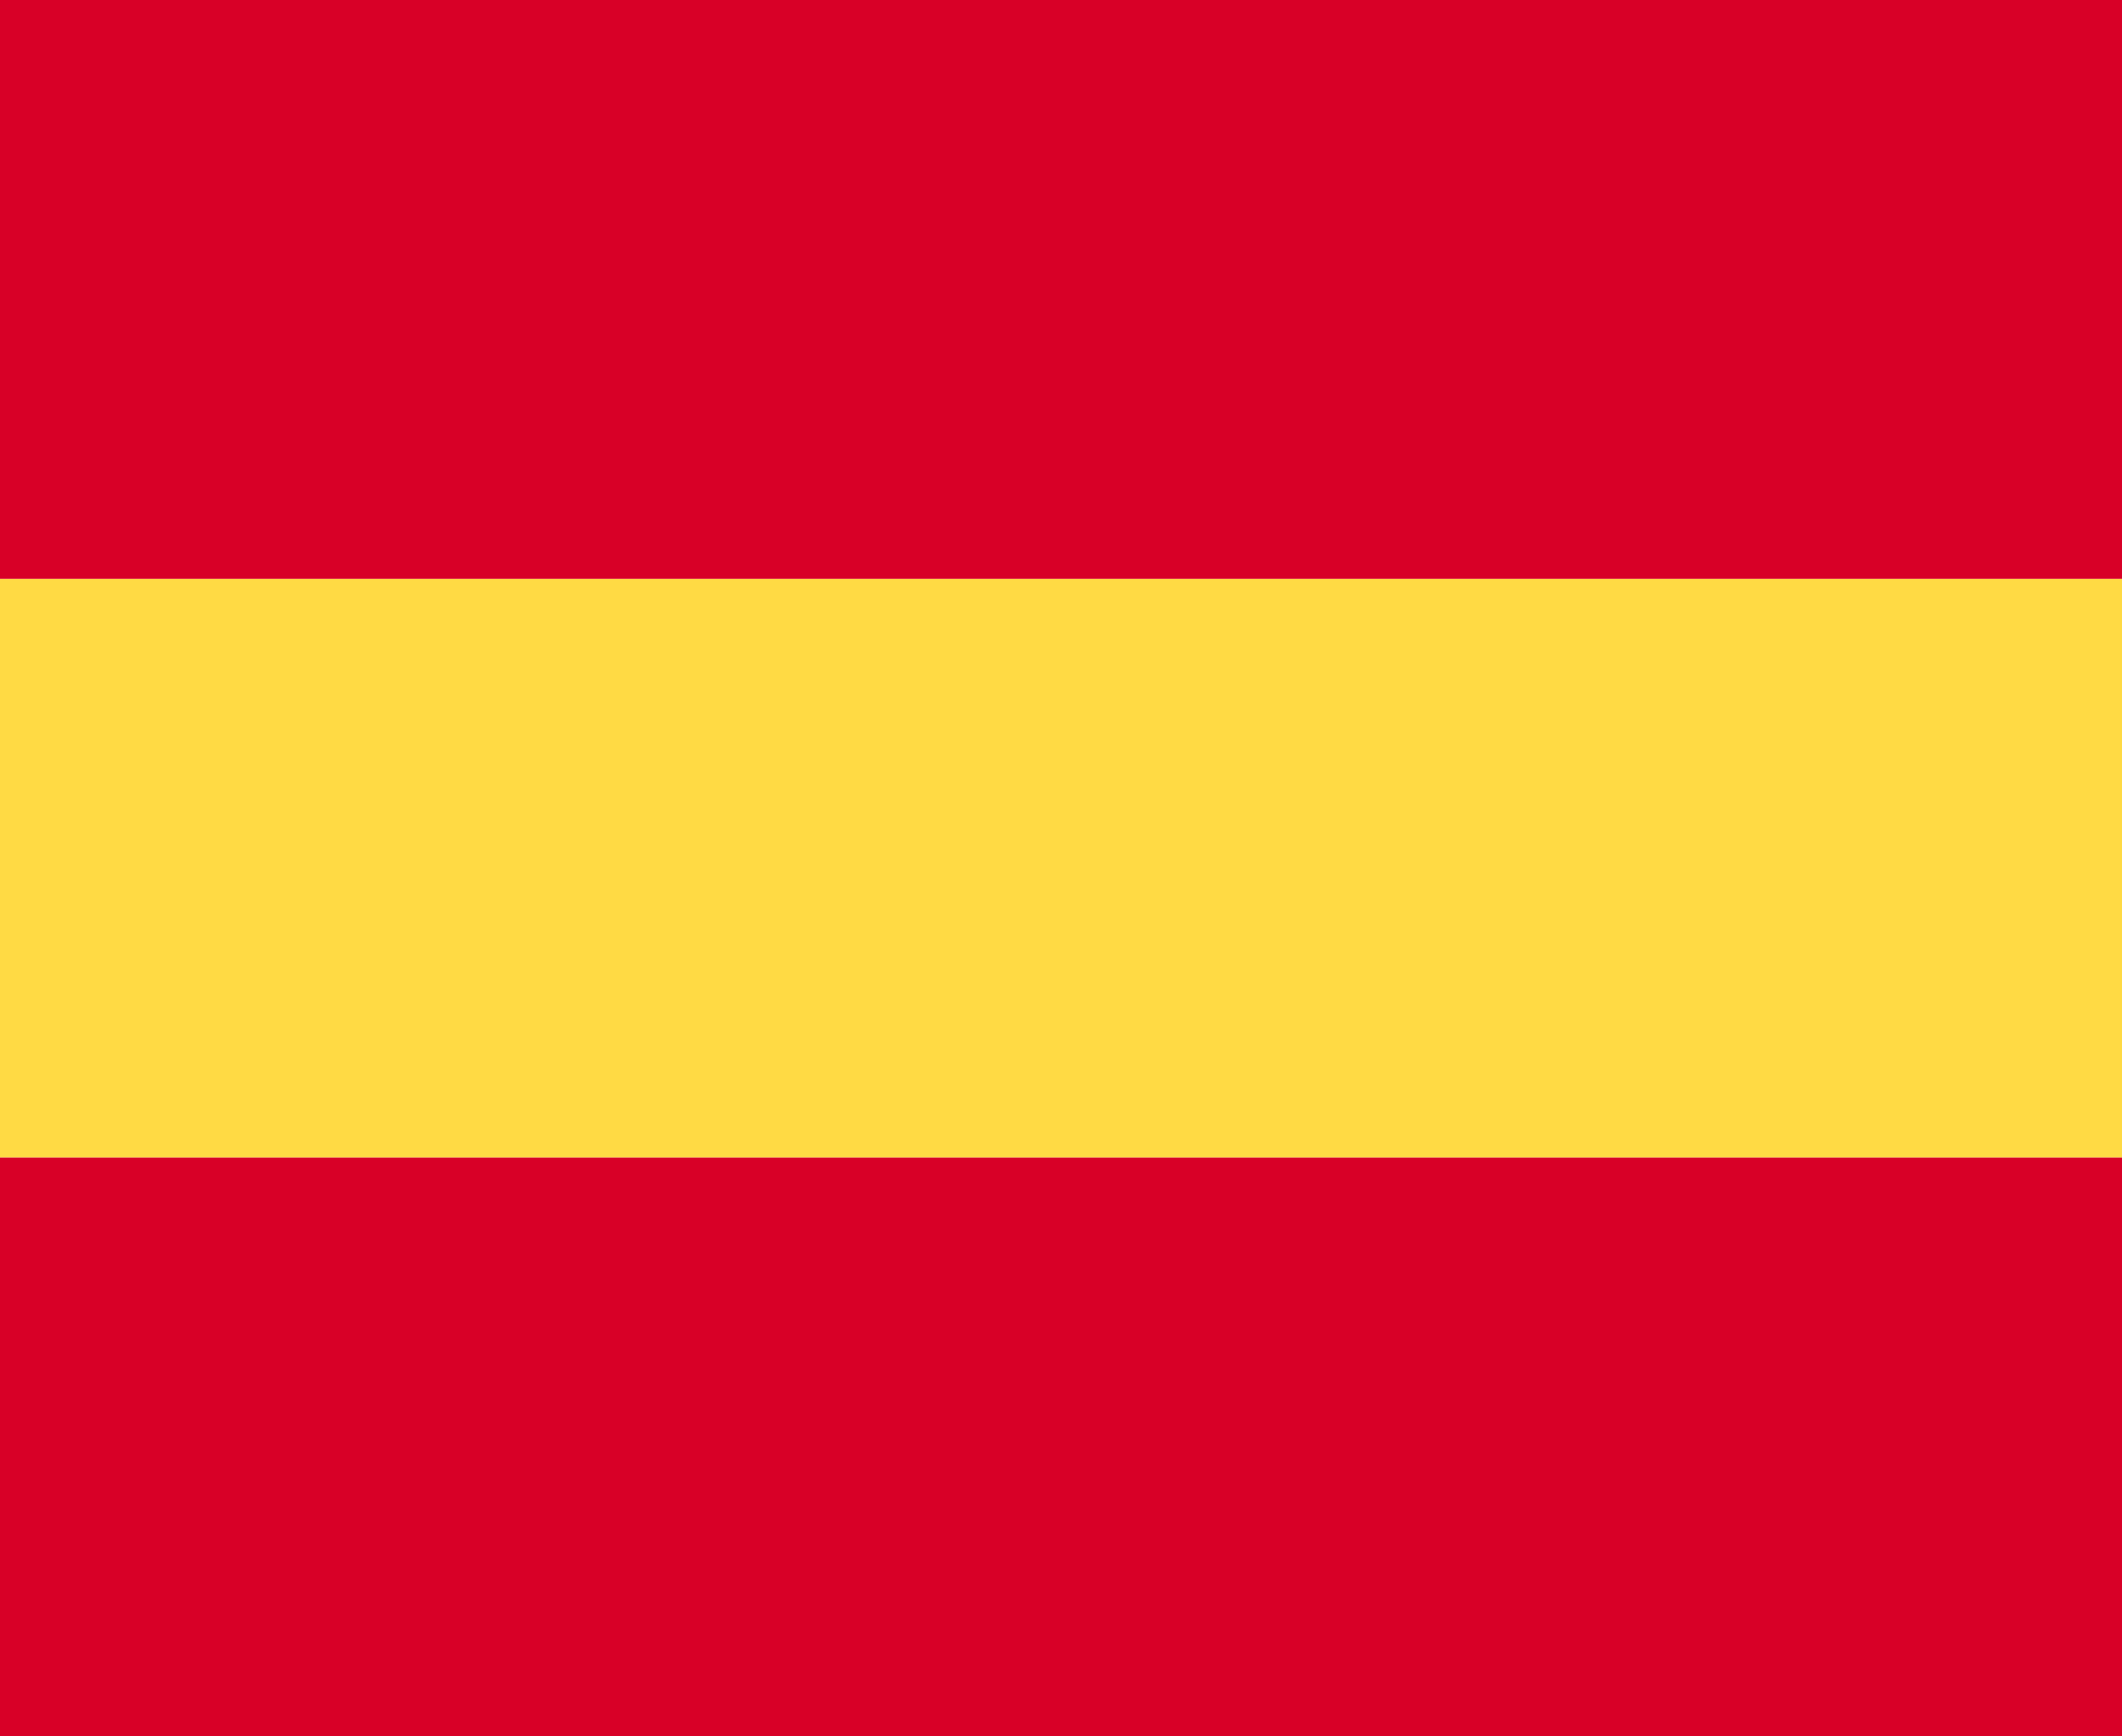
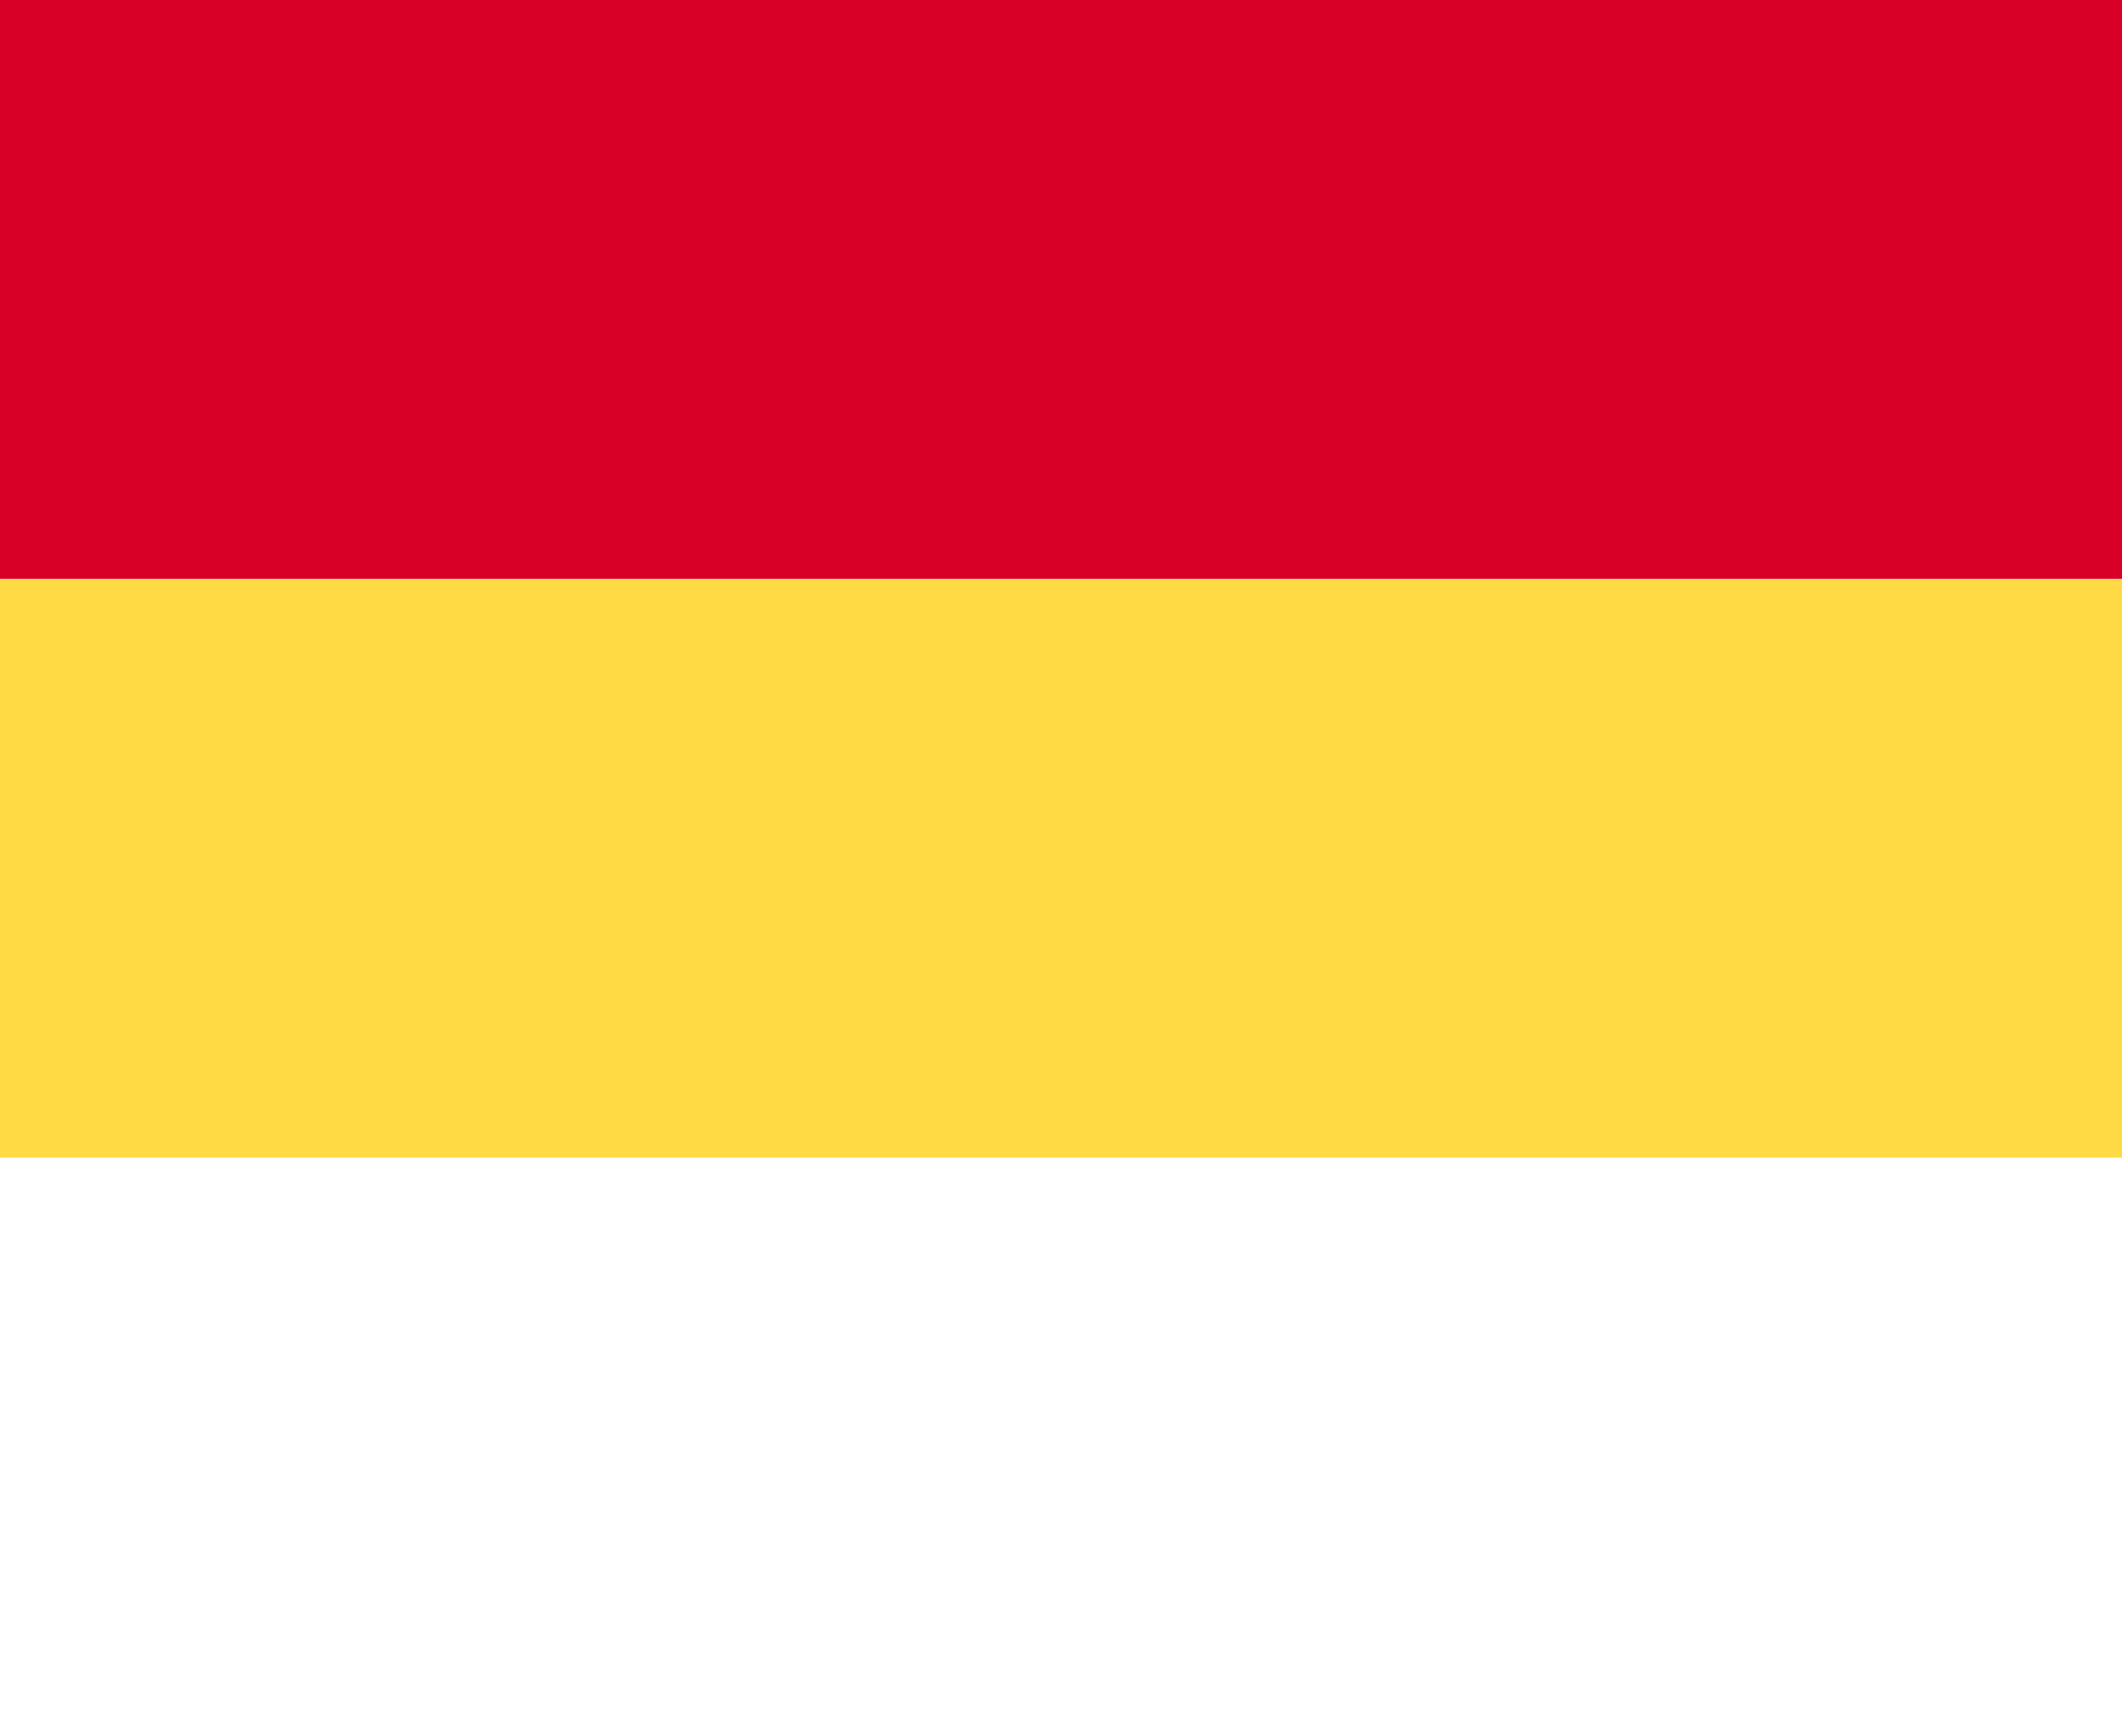
<svg xmlns="http://www.w3.org/2000/svg" width="22" height="18" viewBox="0 0 22 18" fill="none">
  <path d="M22 6H0V12H22V6Z" fill="#FFDA44" />
  <path d="M22 0H0V6H22V0Z" fill="#D80027" />
-   <path d="M22 12H0V18H22V12Z" fill="#D80027" />
</svg>